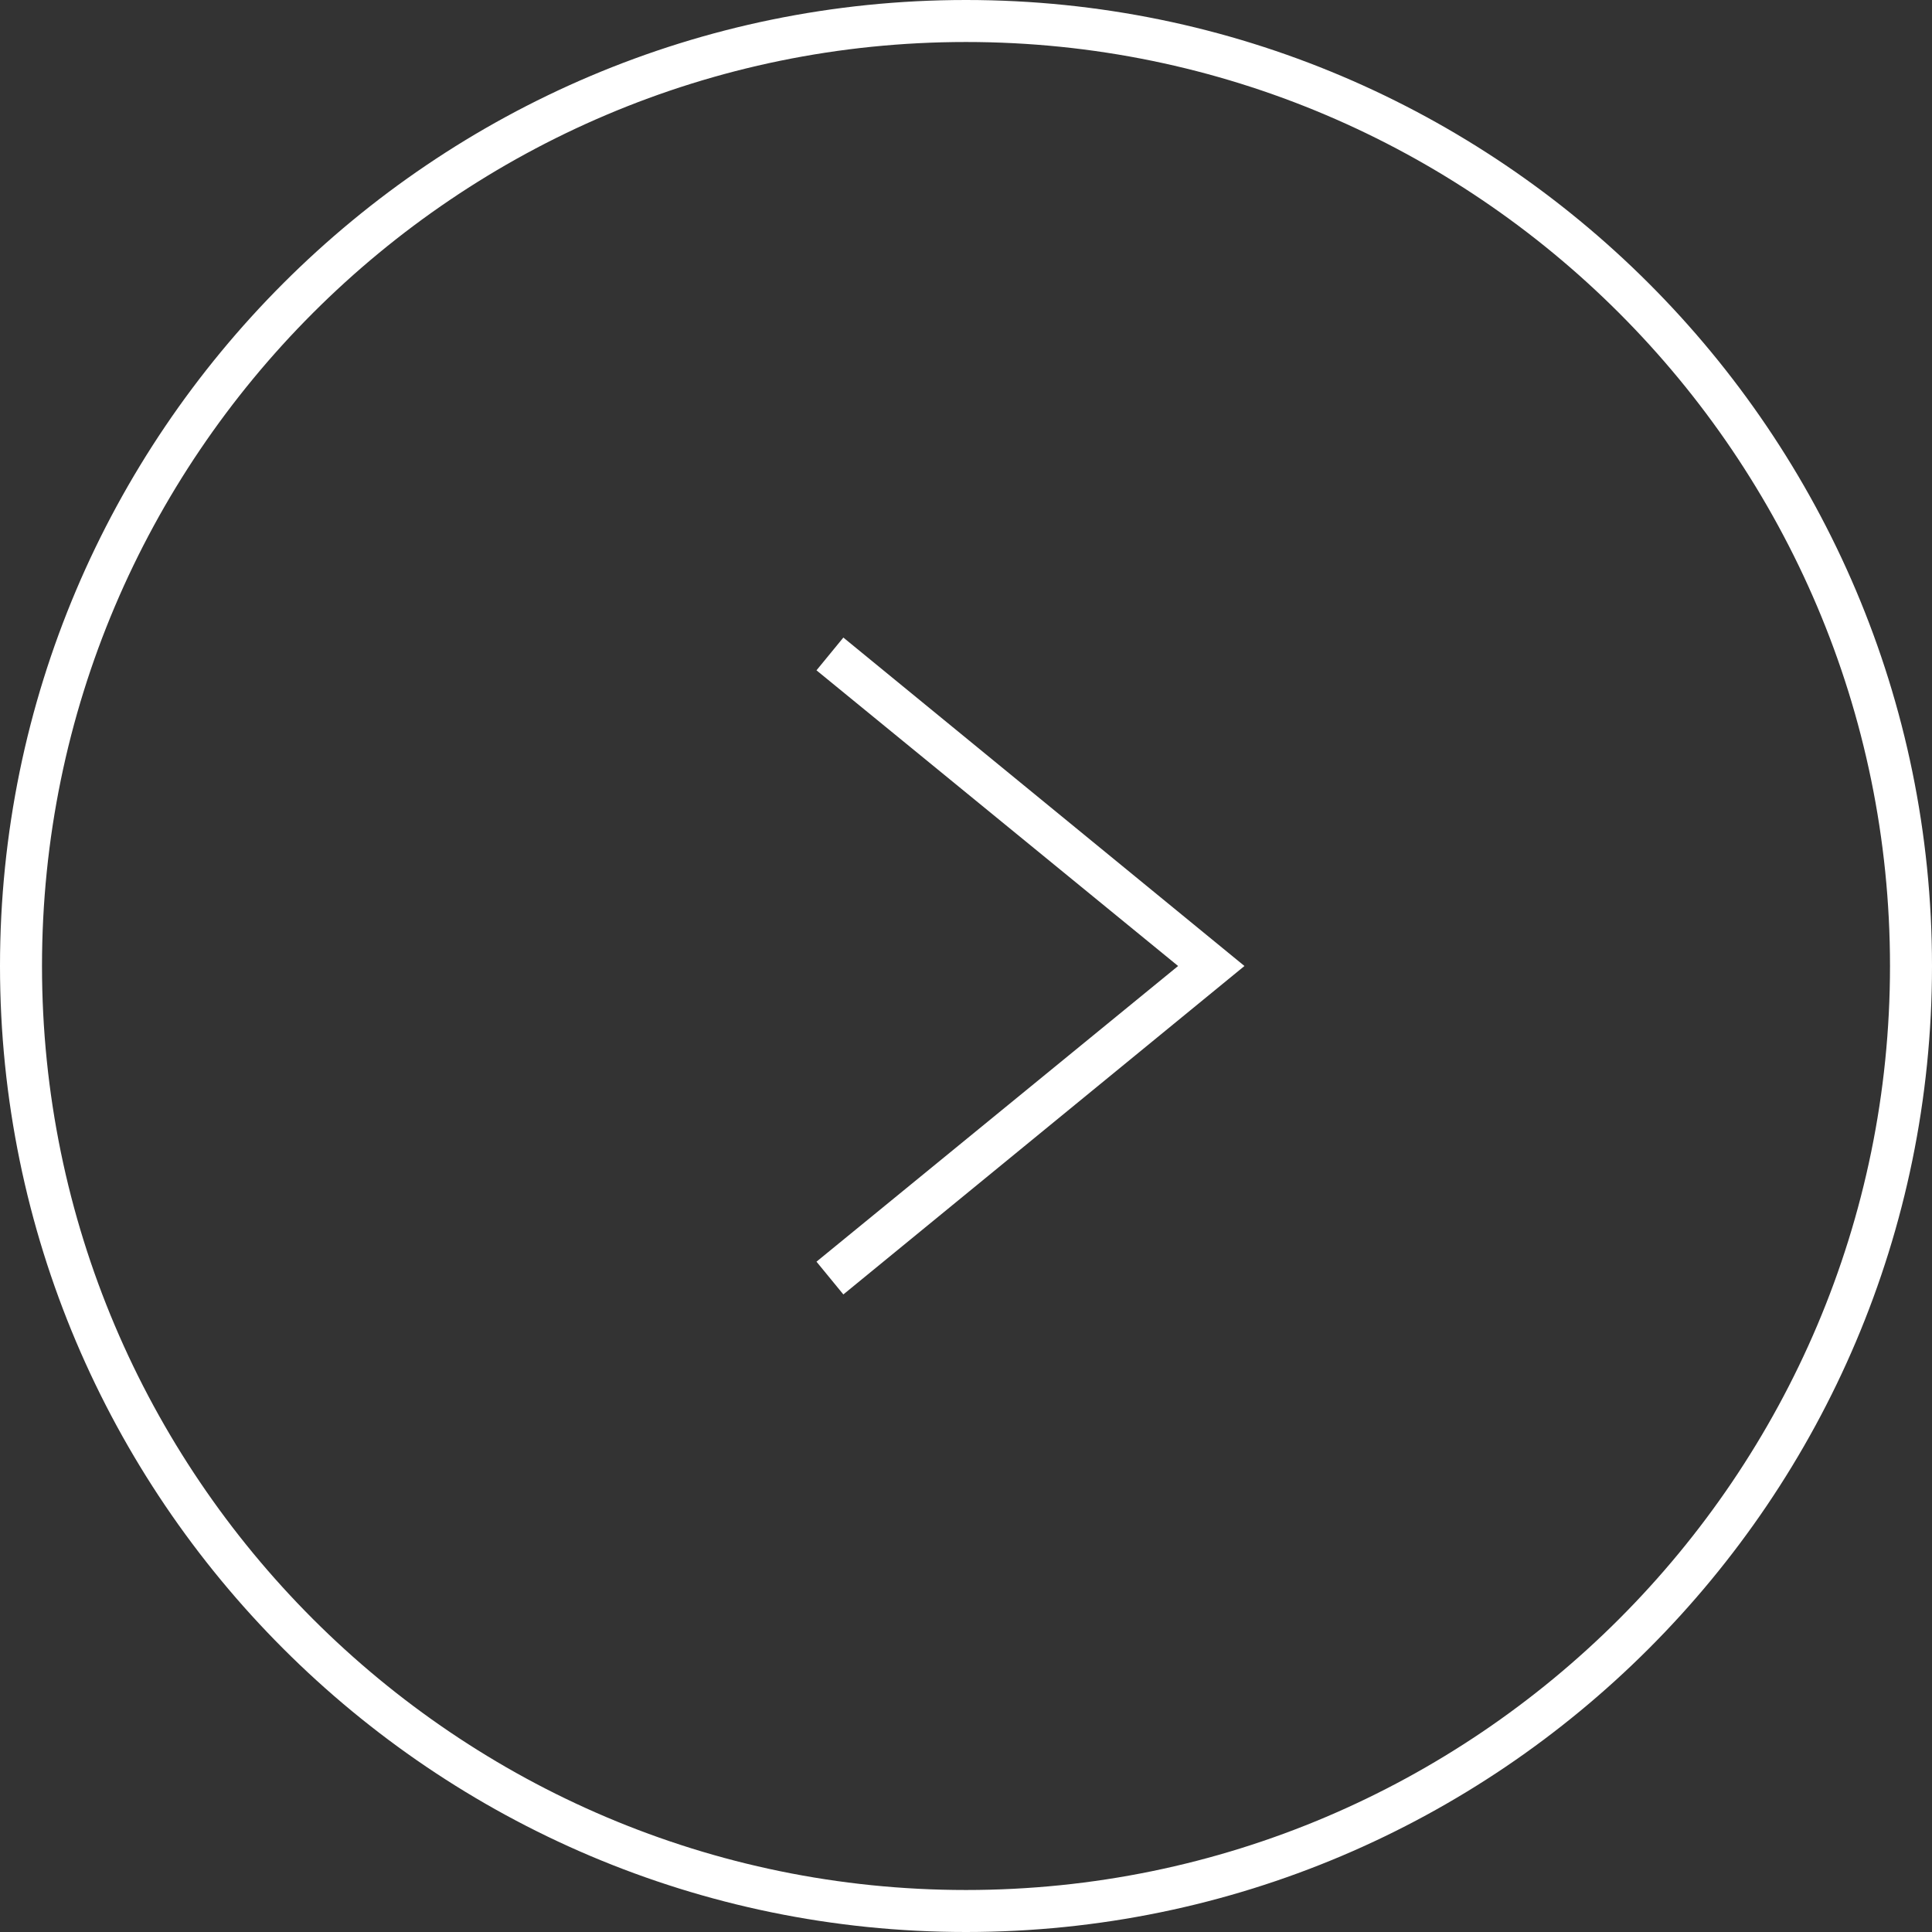
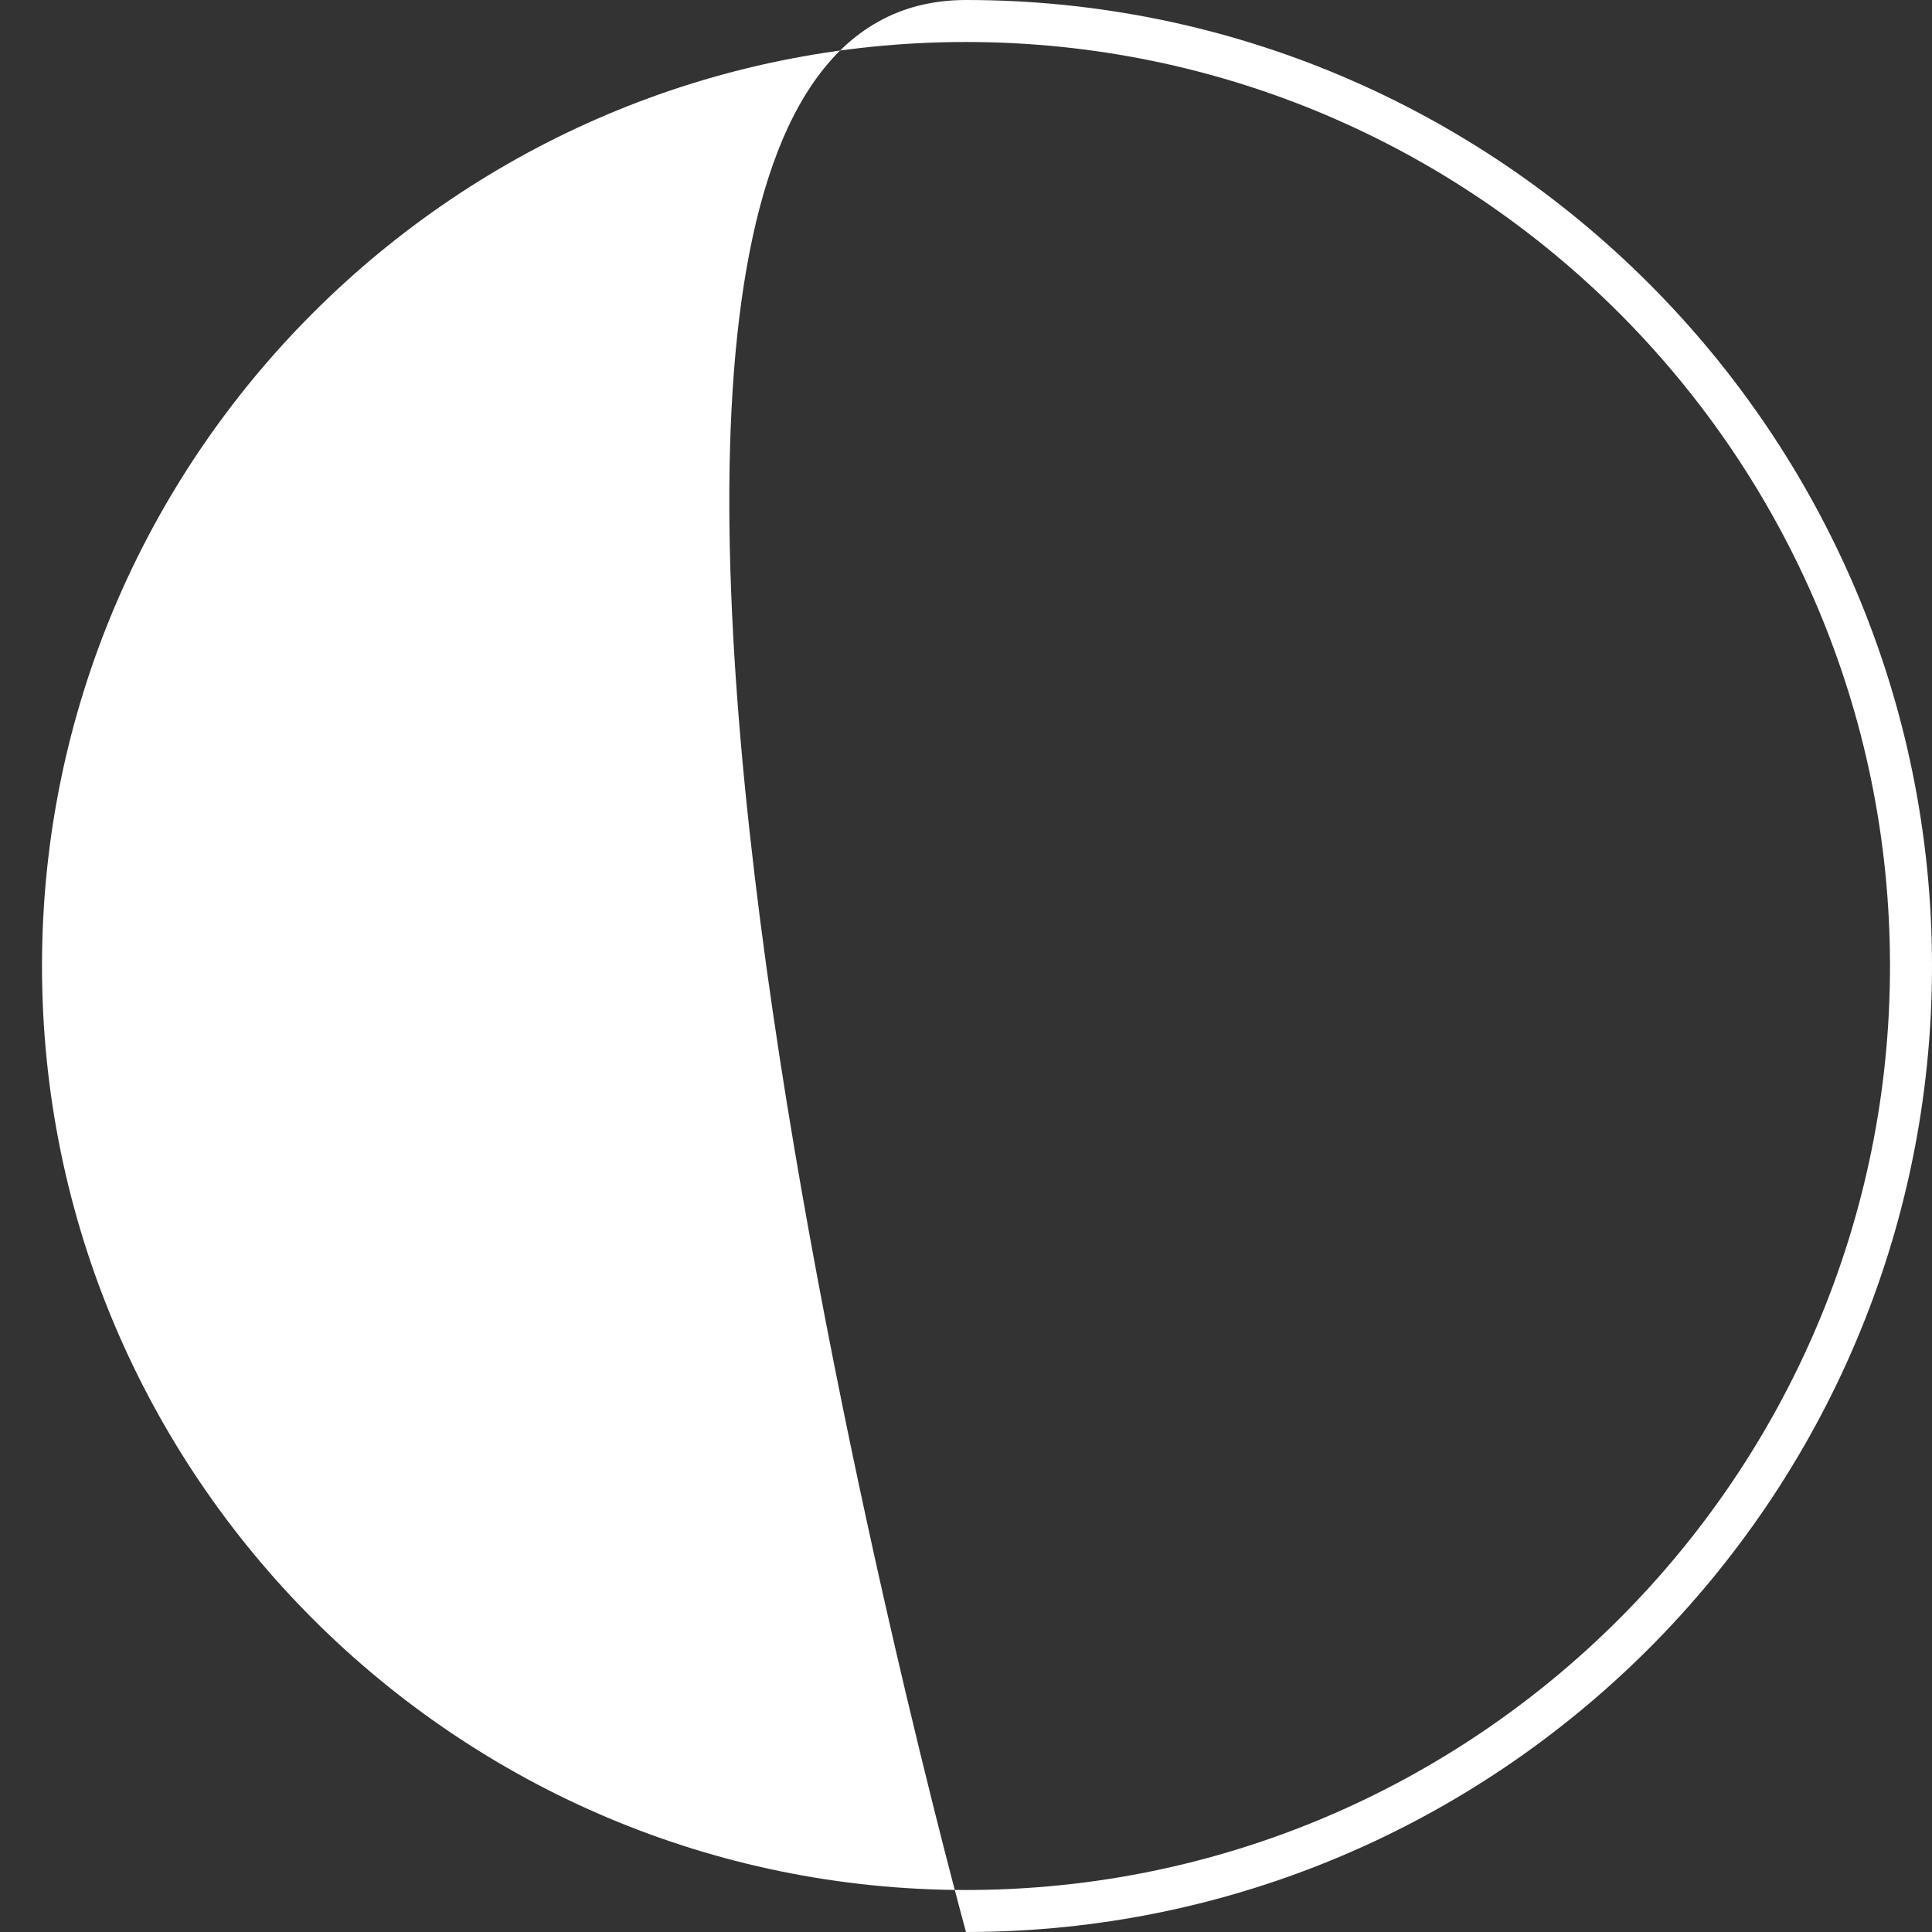
<svg xmlns="http://www.w3.org/2000/svg" id="Layer_2" data-name="Layer 2" viewBox="0 0 46 46">
  <rect x="0" y="0" width="46" height="46" fill="#333333" stroke="none" />
  <defs>
    <style>
      .cls-1 {
        fill: #fff;
        stroke-width: 0px;
      }
    </style>
  </defs>
  <g id="Layer_1-2" data-name="Layer 1">
-     <polygon class="cls-1" points="20.08 30.82 19.44 30.04 28.05 23 19.44 15.96 20.08 15.18 29.63 23 20.08 30.82" />
-     <path class="cls-1" d="M23,46C10.32,46,0,35.68,0,23S10.32,0,23,0s23,10.32,23,23-10.32,23-23,23ZM23,1C10.87,1,1,10.87,1,23s9.87,22,22,22,22-9.87,22-22S35.13,1,23,1Z" />
+     <path class="cls-1" d="M23,46S10.32,0,23,0s23,10.32,23,23-10.32,23-23,23ZM23,1C10.87,1,1,10.87,1,23s9.87,22,22,22,22-9.87,22-22S35.13,1,23,1Z" />
  </g>
</svg>